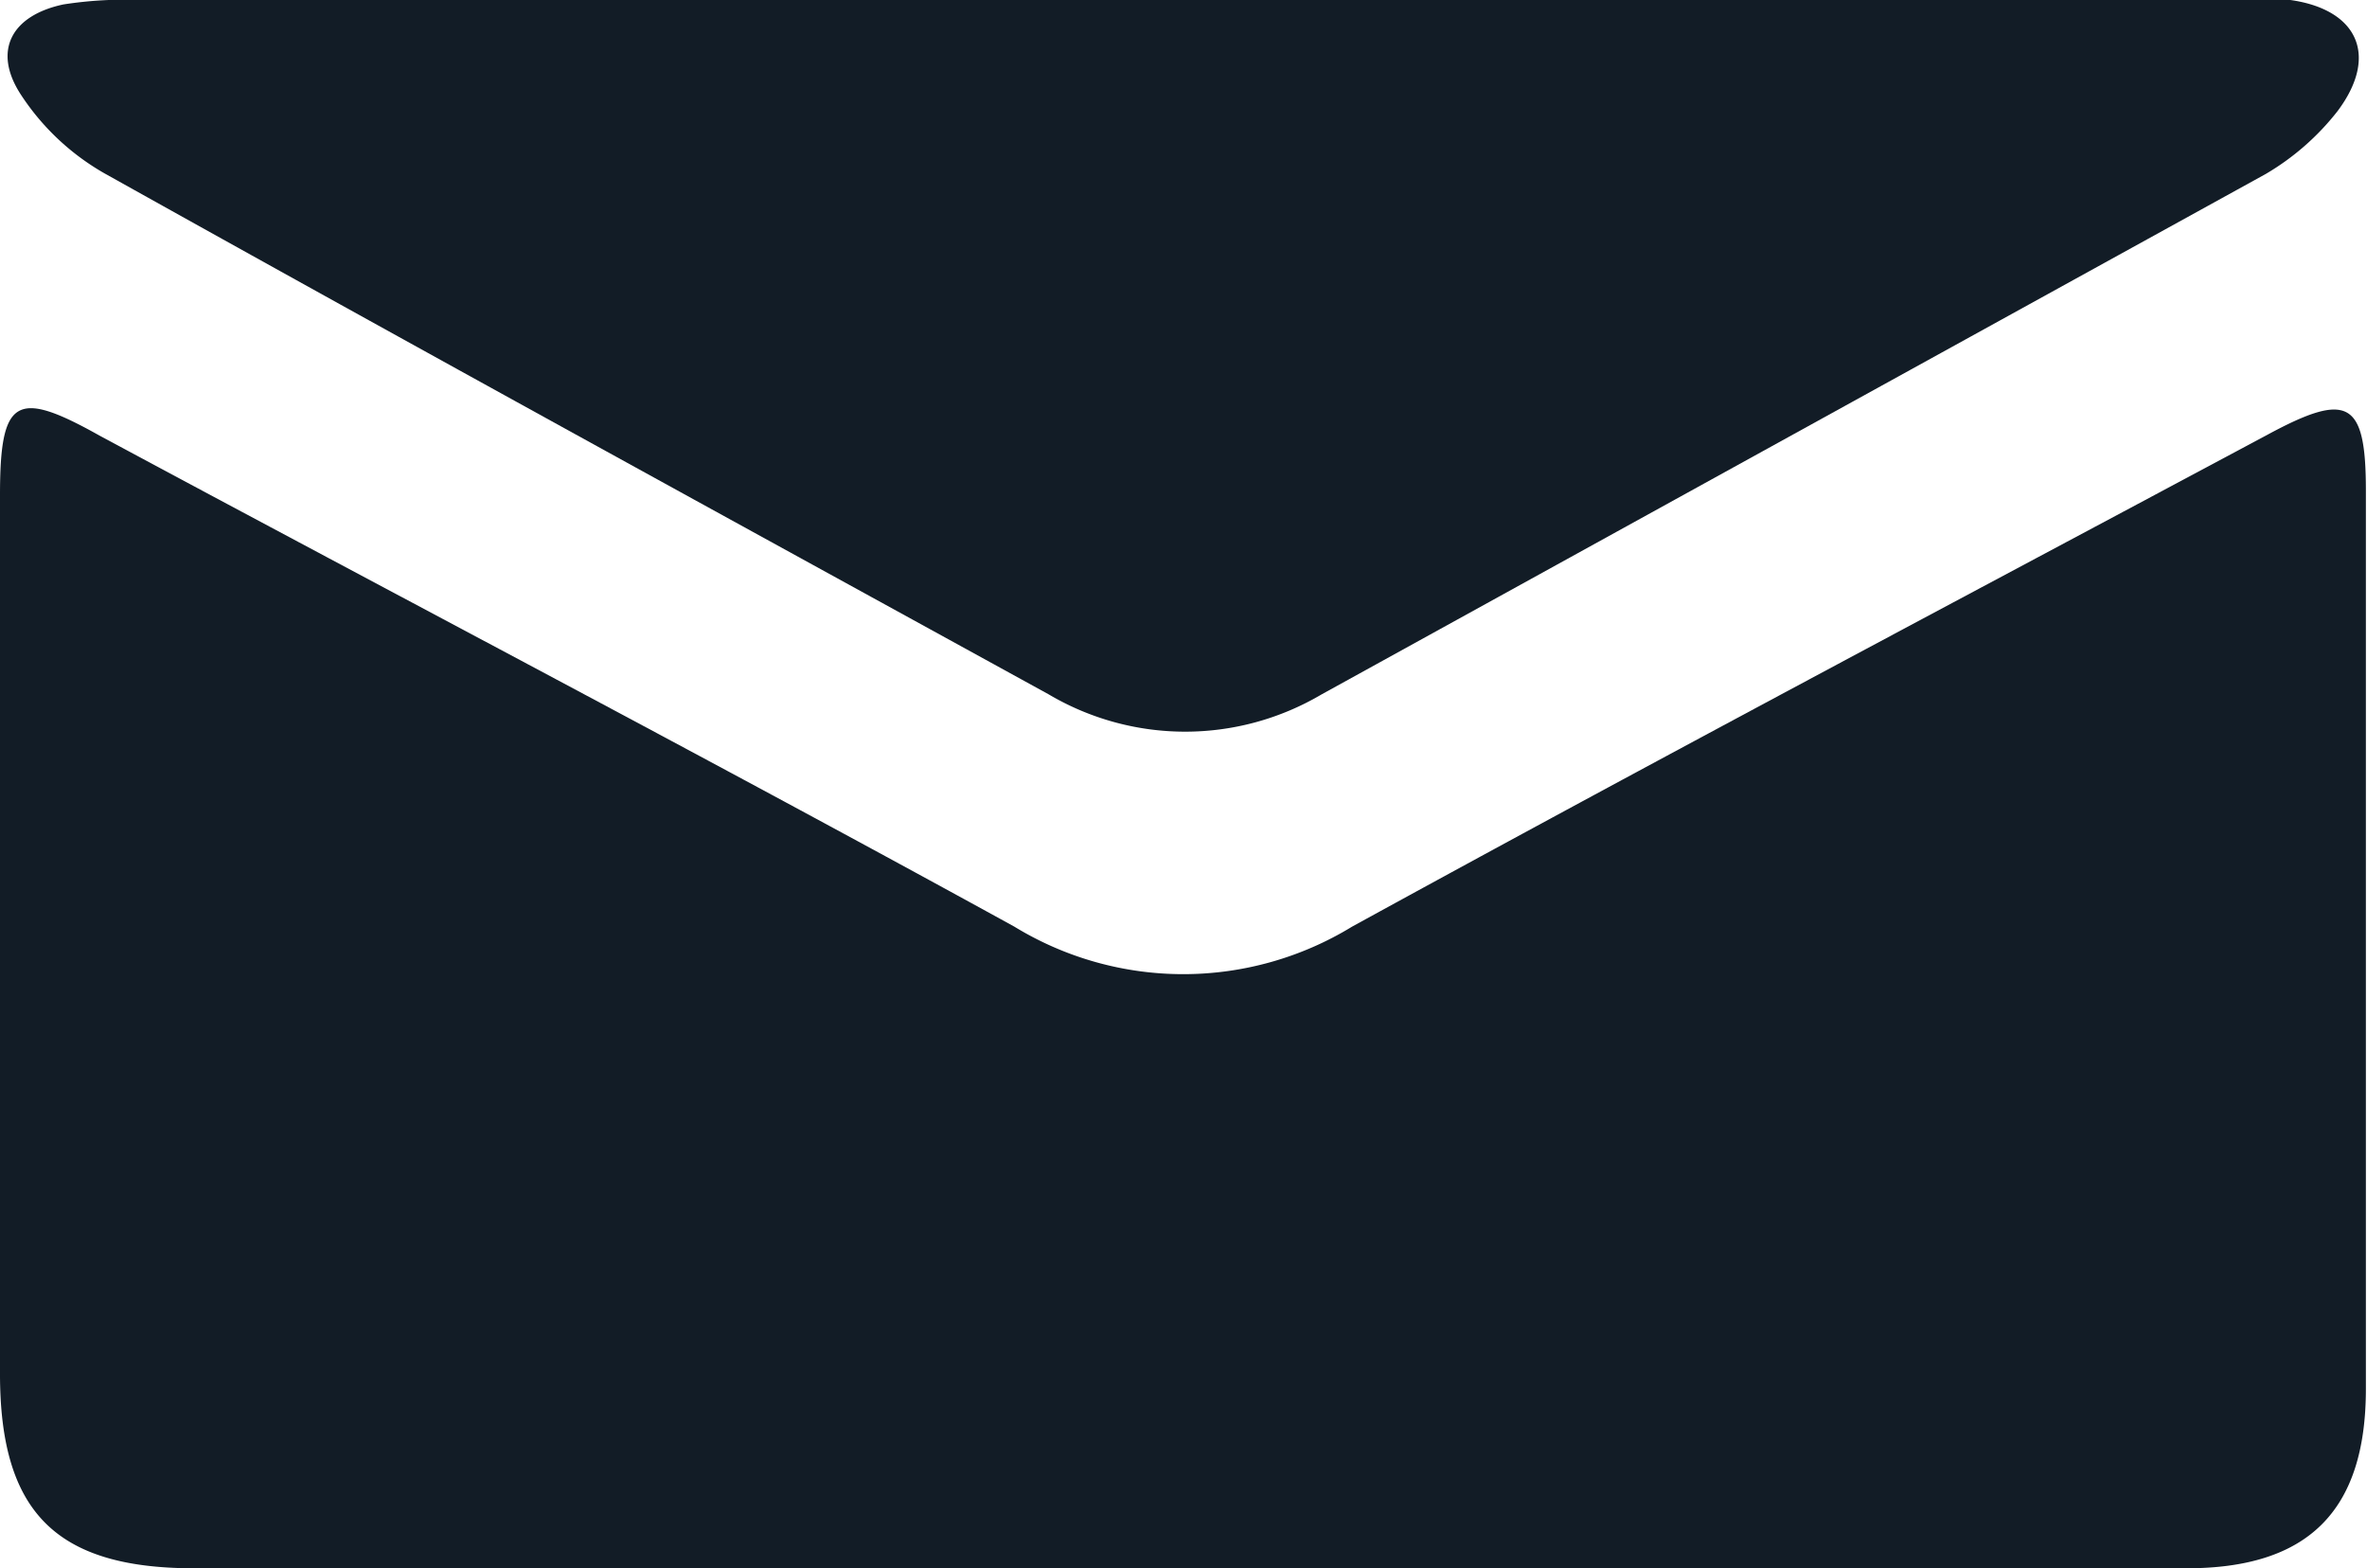
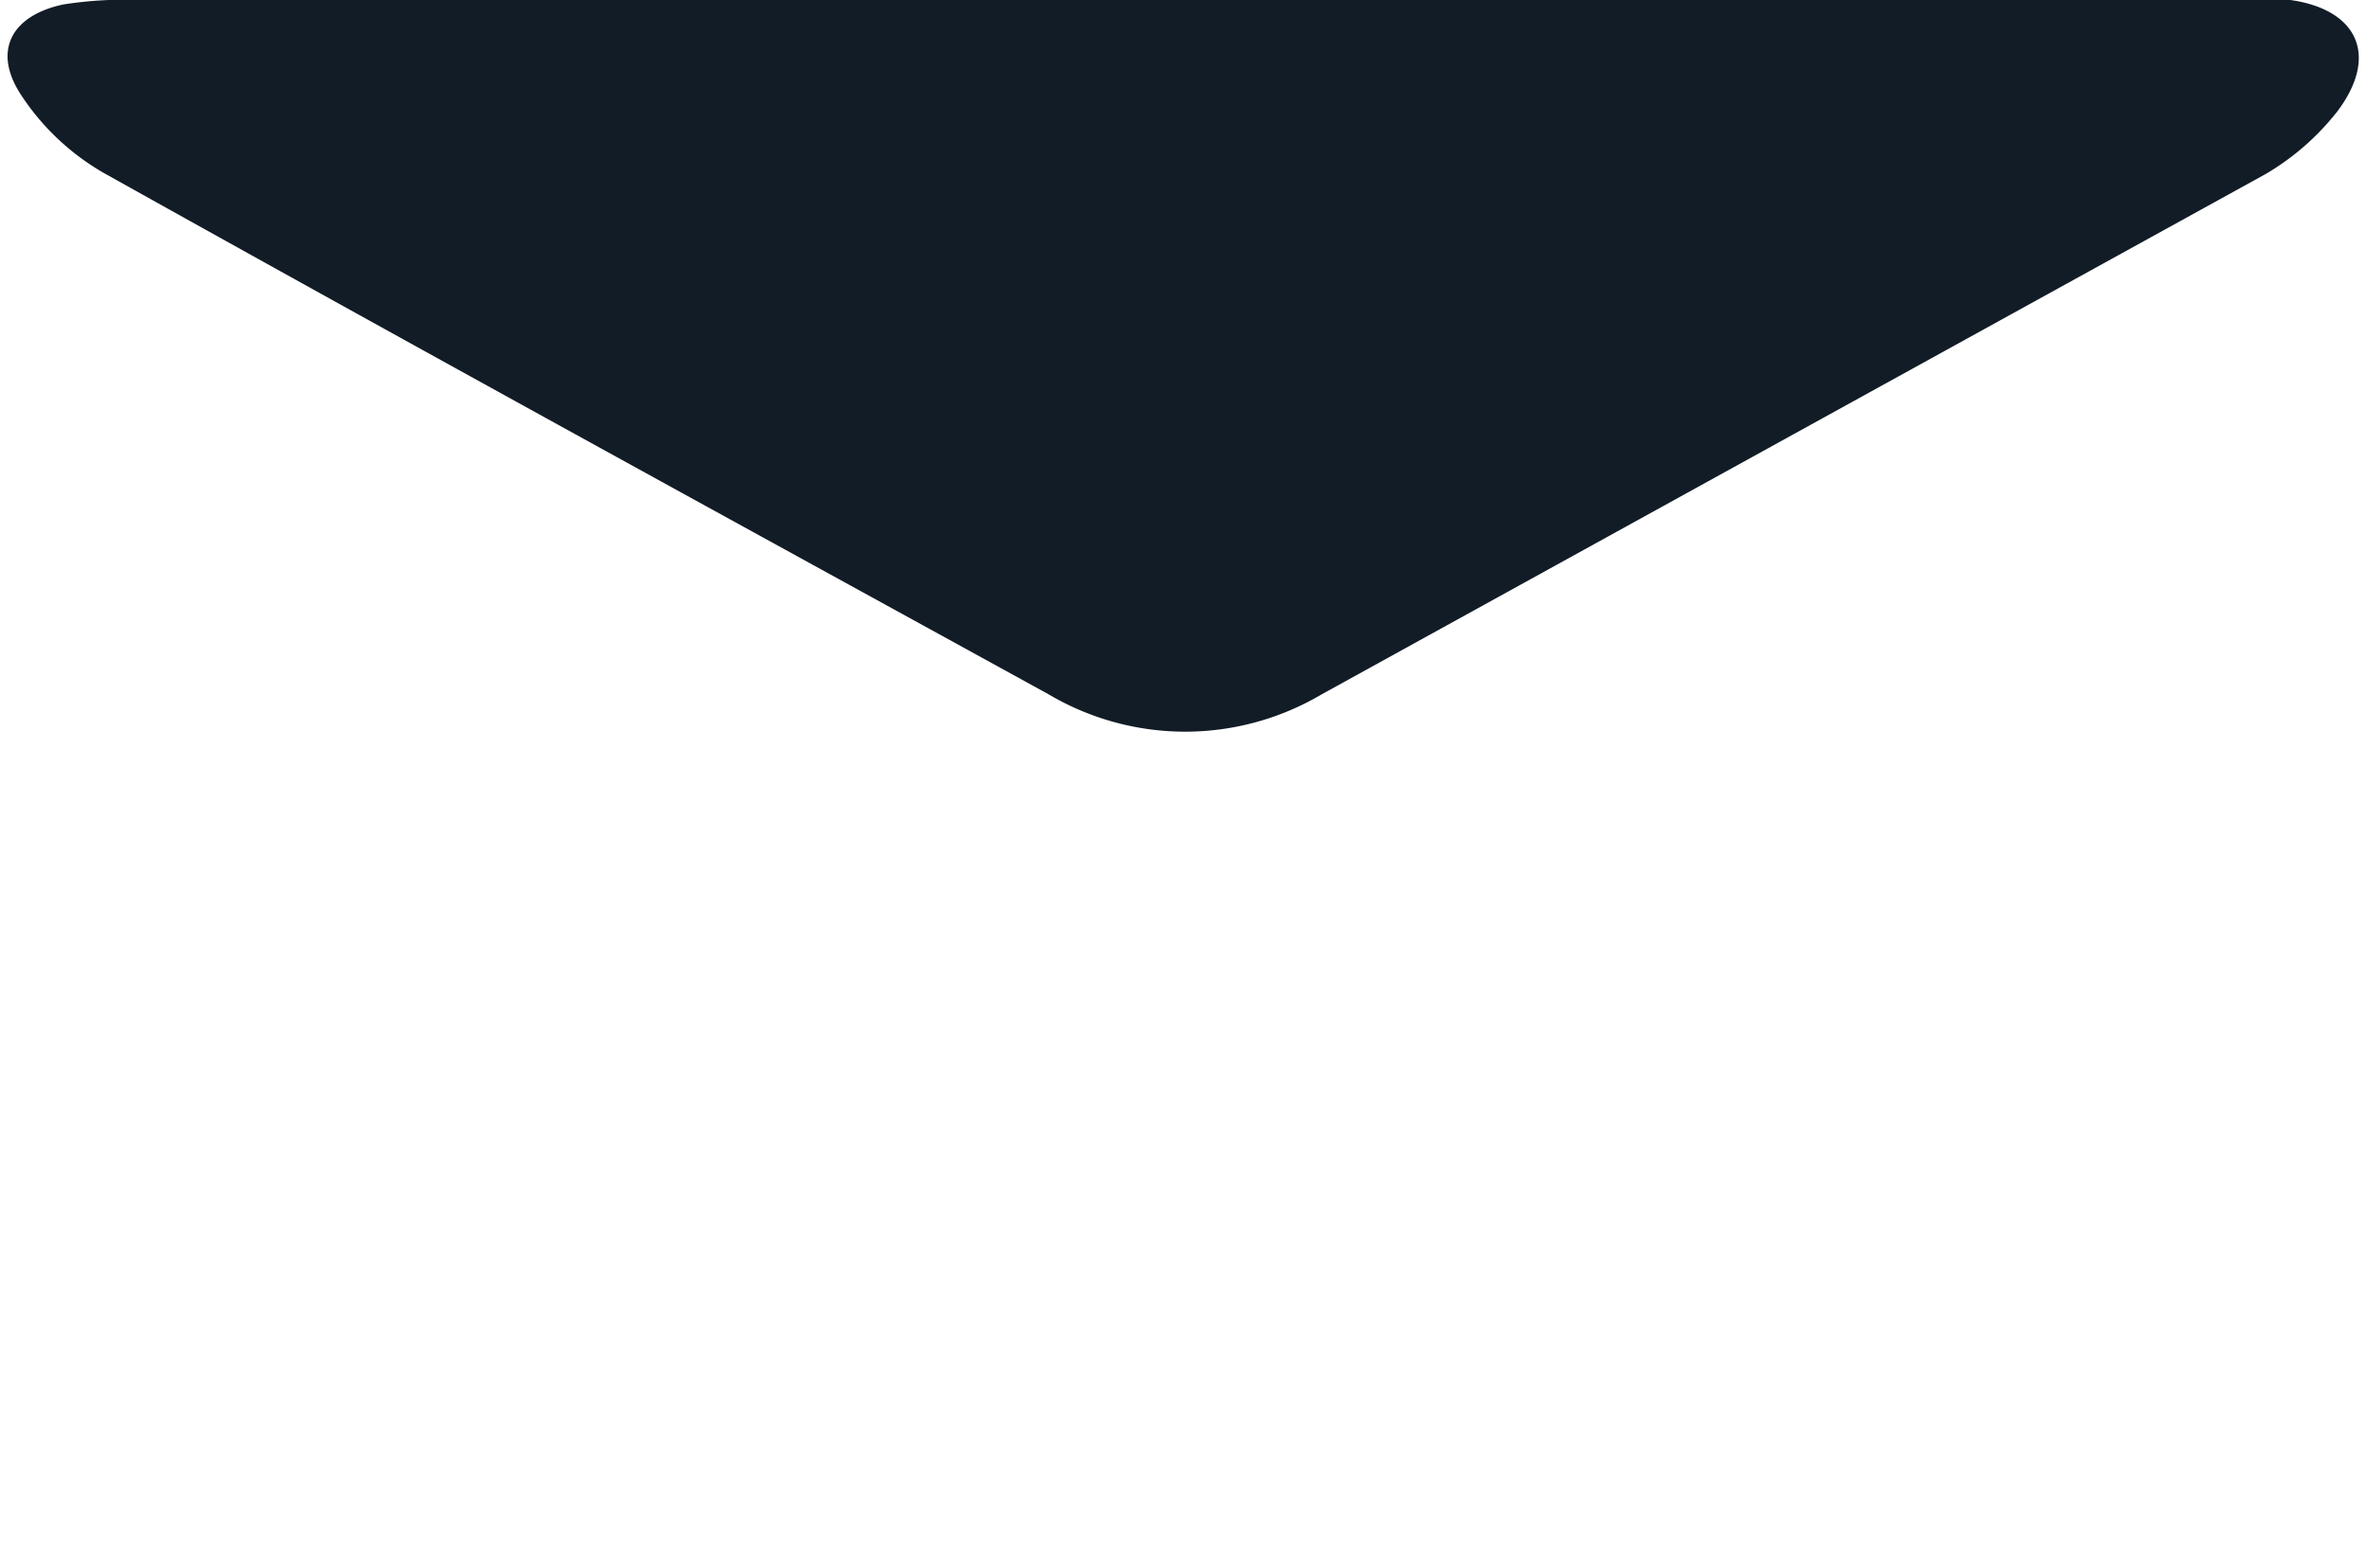
<svg xmlns="http://www.w3.org/2000/svg" viewBox="0 0 42.61 28.23" width="42.61" height="28.23" x="0" y="0">
  <defs>
    <style>.cls-1{fill:#121c26;}</style>
  </defs>
  <g id="Layer_2" data-name="Layer 2">
    <g id="Layer_1-2" data-name="Layer 1">
-       <path class="cls-1" d="M21.24,28.23H39.36c2.16,0,3.23-1,3.23-3.23q0-8.08,0-16.17c0-1.62-.32-1.79-1.78-1-5.5,2.94-11,5.85-16.47,8.85a5.83,5.83,0,0,1-6.08,0c-5.46-3-11-5.9-16.47-8.84C.29,7,0,7.16,0,8.91q0,7.9,0,15.82c0,2.48,1,3.49,3.46,3.5Z" />
      <path class="cls-1" d="M21.36,0H2.54a7.22,7.22,0,0,0-1.4.08C.2.28-.14.92.38,1.71a4.4,4.4,0,0,0,1.5,1.41c5.64,3.15,11.32,6.26,17,9.38a4.83,4.83,0,0,0,4.91,0q8.49-4.68,17-9.37A4.58,4.58,0,0,0,42.08,2c.75-1,.36-1.83-.85-2a11.35,11.35,0,0,0-1.17,0Z" />
    </g>
  </g>
</svg>